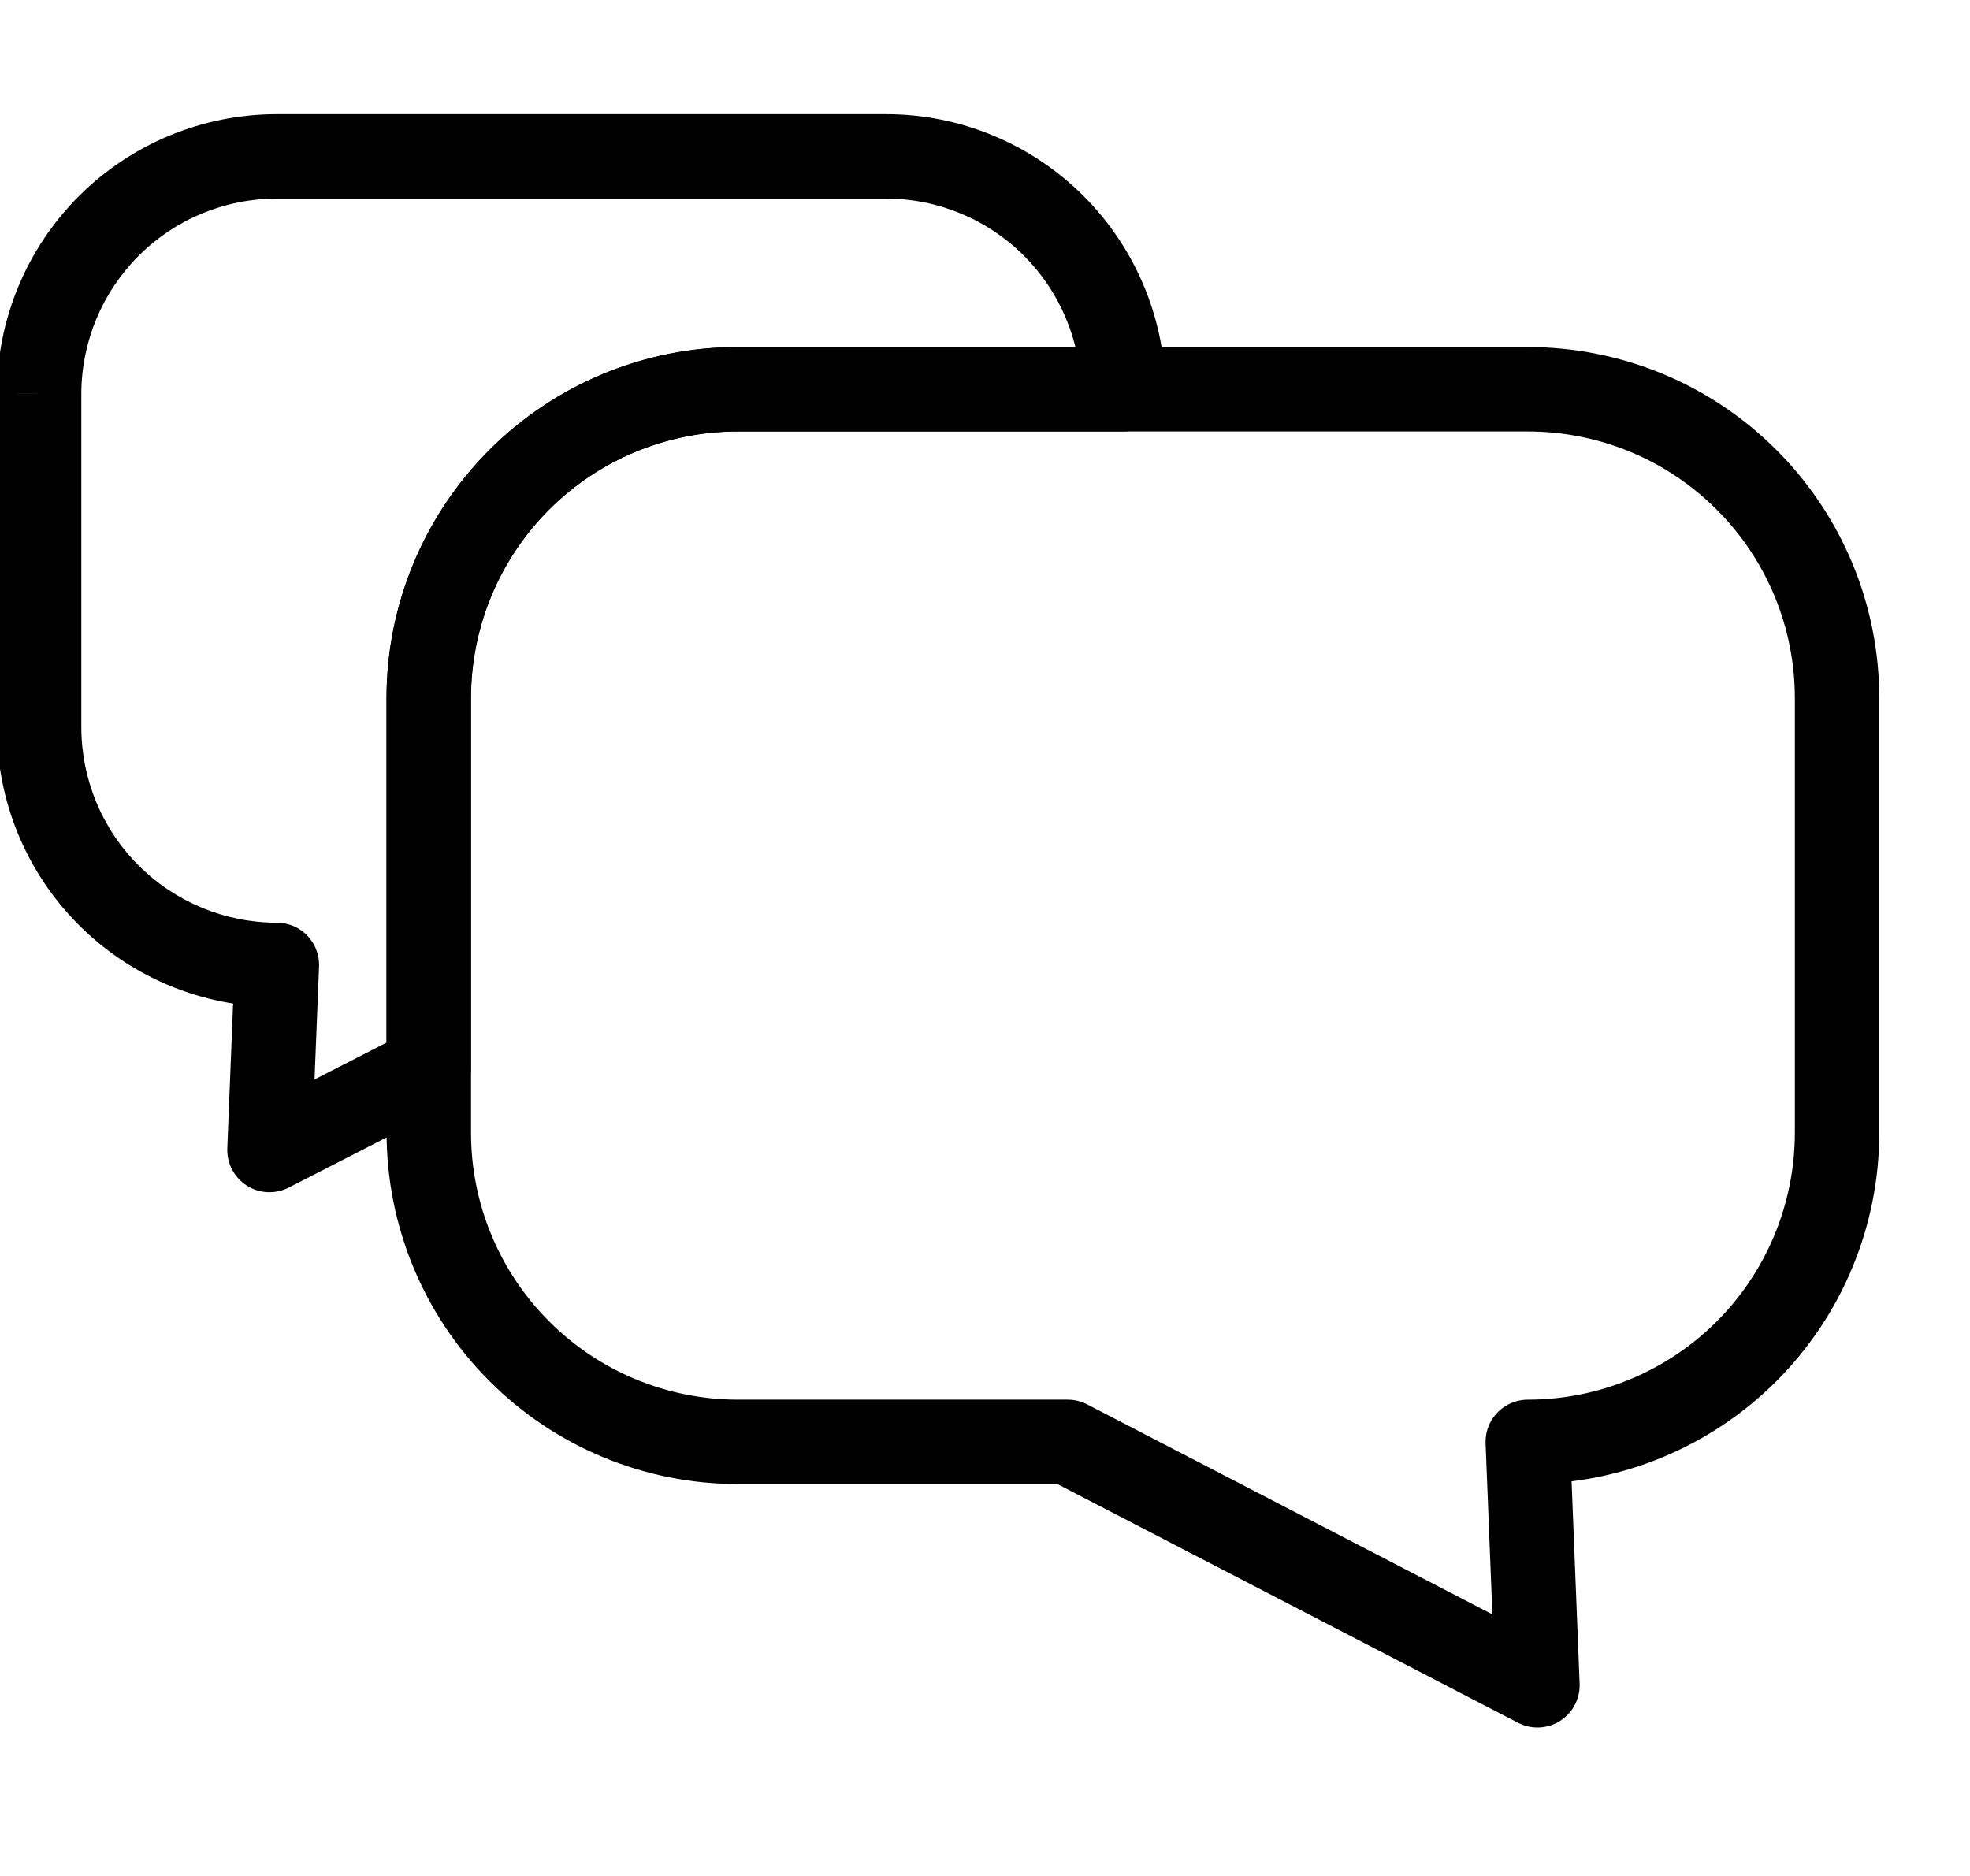
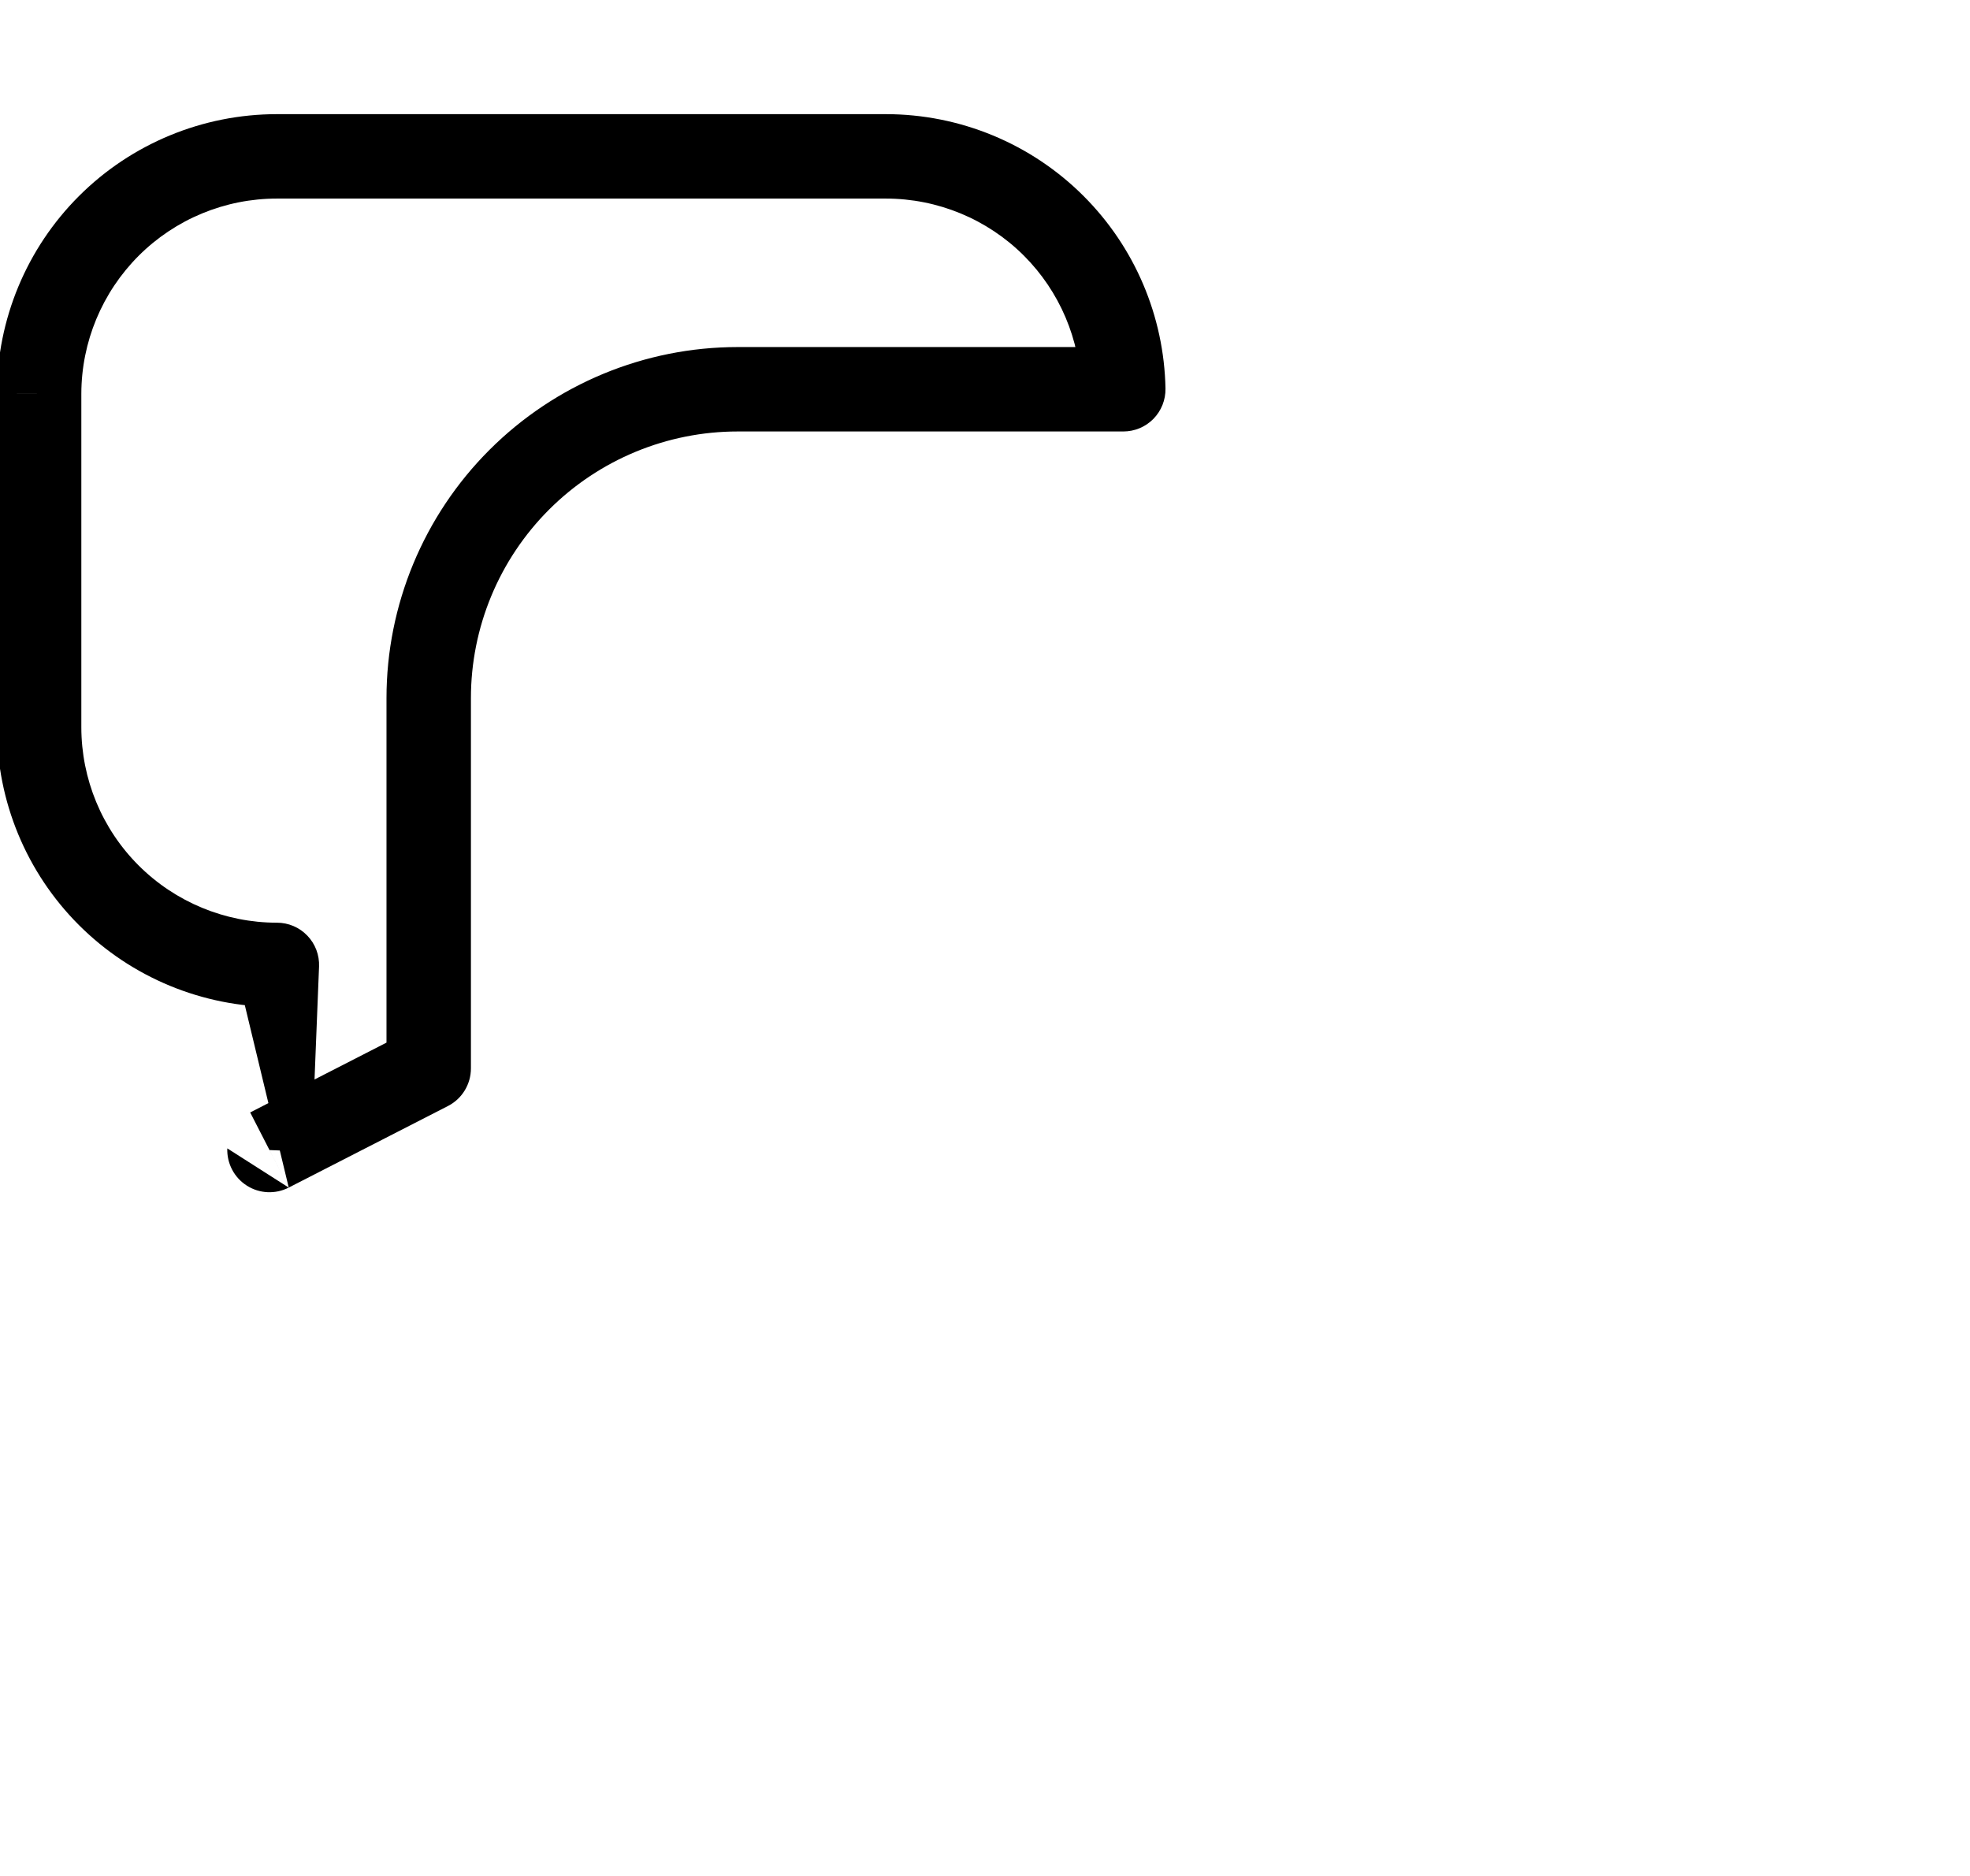
<svg xmlns="http://www.w3.org/2000/svg" width="21" height="20" viewBox="0 0 21 20" fill="none">
-   <path d="M1.159 9.544L1.477 9.226L1.477 9.226L1.159 9.544ZM0.417 4.198L-0.033 4.197V4.198H0.417ZM1.161 2.408L1.479 2.726L1.161 2.408ZM11.233 2.408L11.551 2.09L11.551 2.09L11.233 2.408ZM11.974 4.15V4.6C12.095 4.6 12.21 4.552 12.295 4.466C12.38 4.379 12.426 4.263 12.424 4.142L11.974 4.15ZM5.535 5.115L5.217 4.797L5.217 4.797L5.535 5.115ZM4.57 11.39L4.776 11.791C4.926 11.714 5.02 11.559 5.02 11.39H4.57ZM2.873 12.261L2.423 12.243C2.417 12.403 2.496 12.554 2.631 12.64C2.765 12.726 2.936 12.734 3.078 12.661L2.873 12.261ZM2.952 10.287L3.401 10.305C3.406 10.182 3.361 10.063 3.276 9.975C3.191 9.886 3.074 9.837 2.952 9.837V10.287ZM-0.033 7.752C-0.033 8.543 0.281 9.302 0.841 9.862L1.477 9.226C1.086 8.835 0.867 8.305 0.867 7.752H-0.033ZM-0.033 4.198V7.752H0.867V4.198H-0.033ZM0.843 2.089C0.283 2.648 -0.032 3.406 -0.033 4.197L0.867 4.198C0.868 3.646 1.088 3.117 1.479 2.726L0.843 2.089ZM2.952 1.217C2.161 1.217 1.402 1.531 0.843 2.089L1.479 2.726C1.87 2.336 2.399 2.117 2.952 2.117V1.217ZM9.443 1.217H2.952V2.117H9.443V1.217ZM11.551 2.09C10.992 1.531 10.234 1.217 9.443 1.217V2.117C9.995 2.117 10.525 2.336 10.915 2.726L11.551 2.09ZM12.424 4.142C12.409 3.371 12.097 2.636 11.551 2.09L10.915 2.726C11.296 3.107 11.514 3.621 11.524 4.159L12.424 4.142ZM7.864 4.6H11.974V3.7H7.864V4.6ZM5.853 5.433C6.386 4.9 7.11 4.6 7.864 4.6V3.7C6.871 3.7 5.919 4.095 5.217 4.797L5.853 5.433ZM5.02 7.443C5.02 6.689 5.32 5.966 5.853 5.433L5.217 4.797C4.515 5.499 4.12 6.451 4.12 7.443H5.02ZM5.02 11.39V7.443H4.12V11.39H5.02ZM3.078 12.661L4.776 11.791L4.365 10.99L2.667 11.86L3.078 12.661ZM2.502 10.269L2.423 12.243L3.322 12.279L3.401 10.305L2.502 10.269ZM0.841 9.862C1.401 10.422 2.16 10.736 2.952 10.736V9.837C2.399 9.837 1.868 9.617 1.477 9.226L0.841 9.862Z" fill="black" />
-   <path d="M19.583 12.075C19.583 12.95 19.236 13.788 18.618 14.407C17.999 15.025 17.161 15.372 16.286 15.372L16.389 17.967L11.382 15.372H7.864C6.99 15.371 6.152 15.024 5.535 14.405C4.917 13.787 4.571 12.949 4.571 12.075V7.444C4.571 6.57 4.918 5.733 5.535 5.115C6.153 4.497 6.99 4.15 7.864 4.15H16.286C16.719 4.15 17.148 4.235 17.548 4.4C17.948 4.565 18.311 4.808 18.617 5.114C18.924 5.419 19.166 5.783 19.332 6.182C19.498 6.582 19.583 7.011 19.583 7.444V12.075Z" stroke="black" stroke-width="0.9" stroke-linecap="round" stroke-linejoin="round" />
+   <path d="M1.159 9.544L1.477 9.226L1.477 9.226L1.159 9.544ZM0.417 4.198L-0.033 4.197V4.198H0.417ZM1.161 2.408L1.479 2.726L1.161 2.408ZM11.233 2.408L11.551 2.09L11.551 2.09L11.233 2.408ZM11.974 4.15V4.6C12.095 4.6 12.21 4.552 12.295 4.466C12.38 4.379 12.426 4.263 12.424 4.142L11.974 4.15ZM5.535 5.115L5.217 4.797L5.217 4.797L5.535 5.115ZM4.57 11.39L4.776 11.791C4.926 11.714 5.02 11.559 5.02 11.39H4.57ZM2.873 12.261L2.423 12.243C2.417 12.403 2.496 12.554 2.631 12.64C2.765 12.726 2.936 12.734 3.078 12.661L2.873 12.261ZM2.952 10.287L3.401 10.305C3.406 10.182 3.361 10.063 3.276 9.975C3.191 9.886 3.074 9.837 2.952 9.837V10.287ZM-0.033 7.752C-0.033 8.543 0.281 9.302 0.841 9.862L1.477 9.226C1.086 8.835 0.867 8.305 0.867 7.752H-0.033ZM-0.033 4.198V7.752H0.867V4.198H-0.033ZM0.843 2.089C0.283 2.648 -0.032 3.406 -0.033 4.197L0.867 4.198C0.868 3.646 1.088 3.117 1.479 2.726L0.843 2.089ZM2.952 1.217C2.161 1.217 1.402 1.531 0.843 2.089L1.479 2.726C1.87 2.336 2.399 2.117 2.952 2.117V1.217ZM9.443 1.217H2.952V2.117H9.443V1.217ZM11.551 2.09C10.992 1.531 10.234 1.217 9.443 1.217V2.117C9.995 2.117 10.525 2.336 10.915 2.726L11.551 2.09ZM12.424 4.142C12.409 3.371 12.097 2.636 11.551 2.09L10.915 2.726C11.296 3.107 11.514 3.621 11.524 4.159L12.424 4.142ZM7.864 4.6H11.974V3.7H7.864V4.6ZM5.853 5.433C6.386 4.9 7.11 4.6 7.864 4.6V3.7C6.871 3.7 5.919 4.095 5.217 4.797L5.853 5.433ZM5.02 7.443C5.02 6.689 5.32 5.966 5.853 5.433L5.217 4.797C4.515 5.499 4.12 6.451 4.12 7.443H5.02ZM5.02 11.39V7.443H4.12V11.39H5.02ZM3.078 12.661L4.776 11.791L4.365 10.99L2.667 11.86L3.078 12.661ZL2.423 12.243L3.322 12.279L3.401 10.305L2.502 10.269ZM0.841 9.862C1.401 10.422 2.16 10.736 2.952 10.736V9.837C2.399 9.837 1.868 9.617 1.477 9.226L0.841 9.862Z" fill="black" />
</svg>